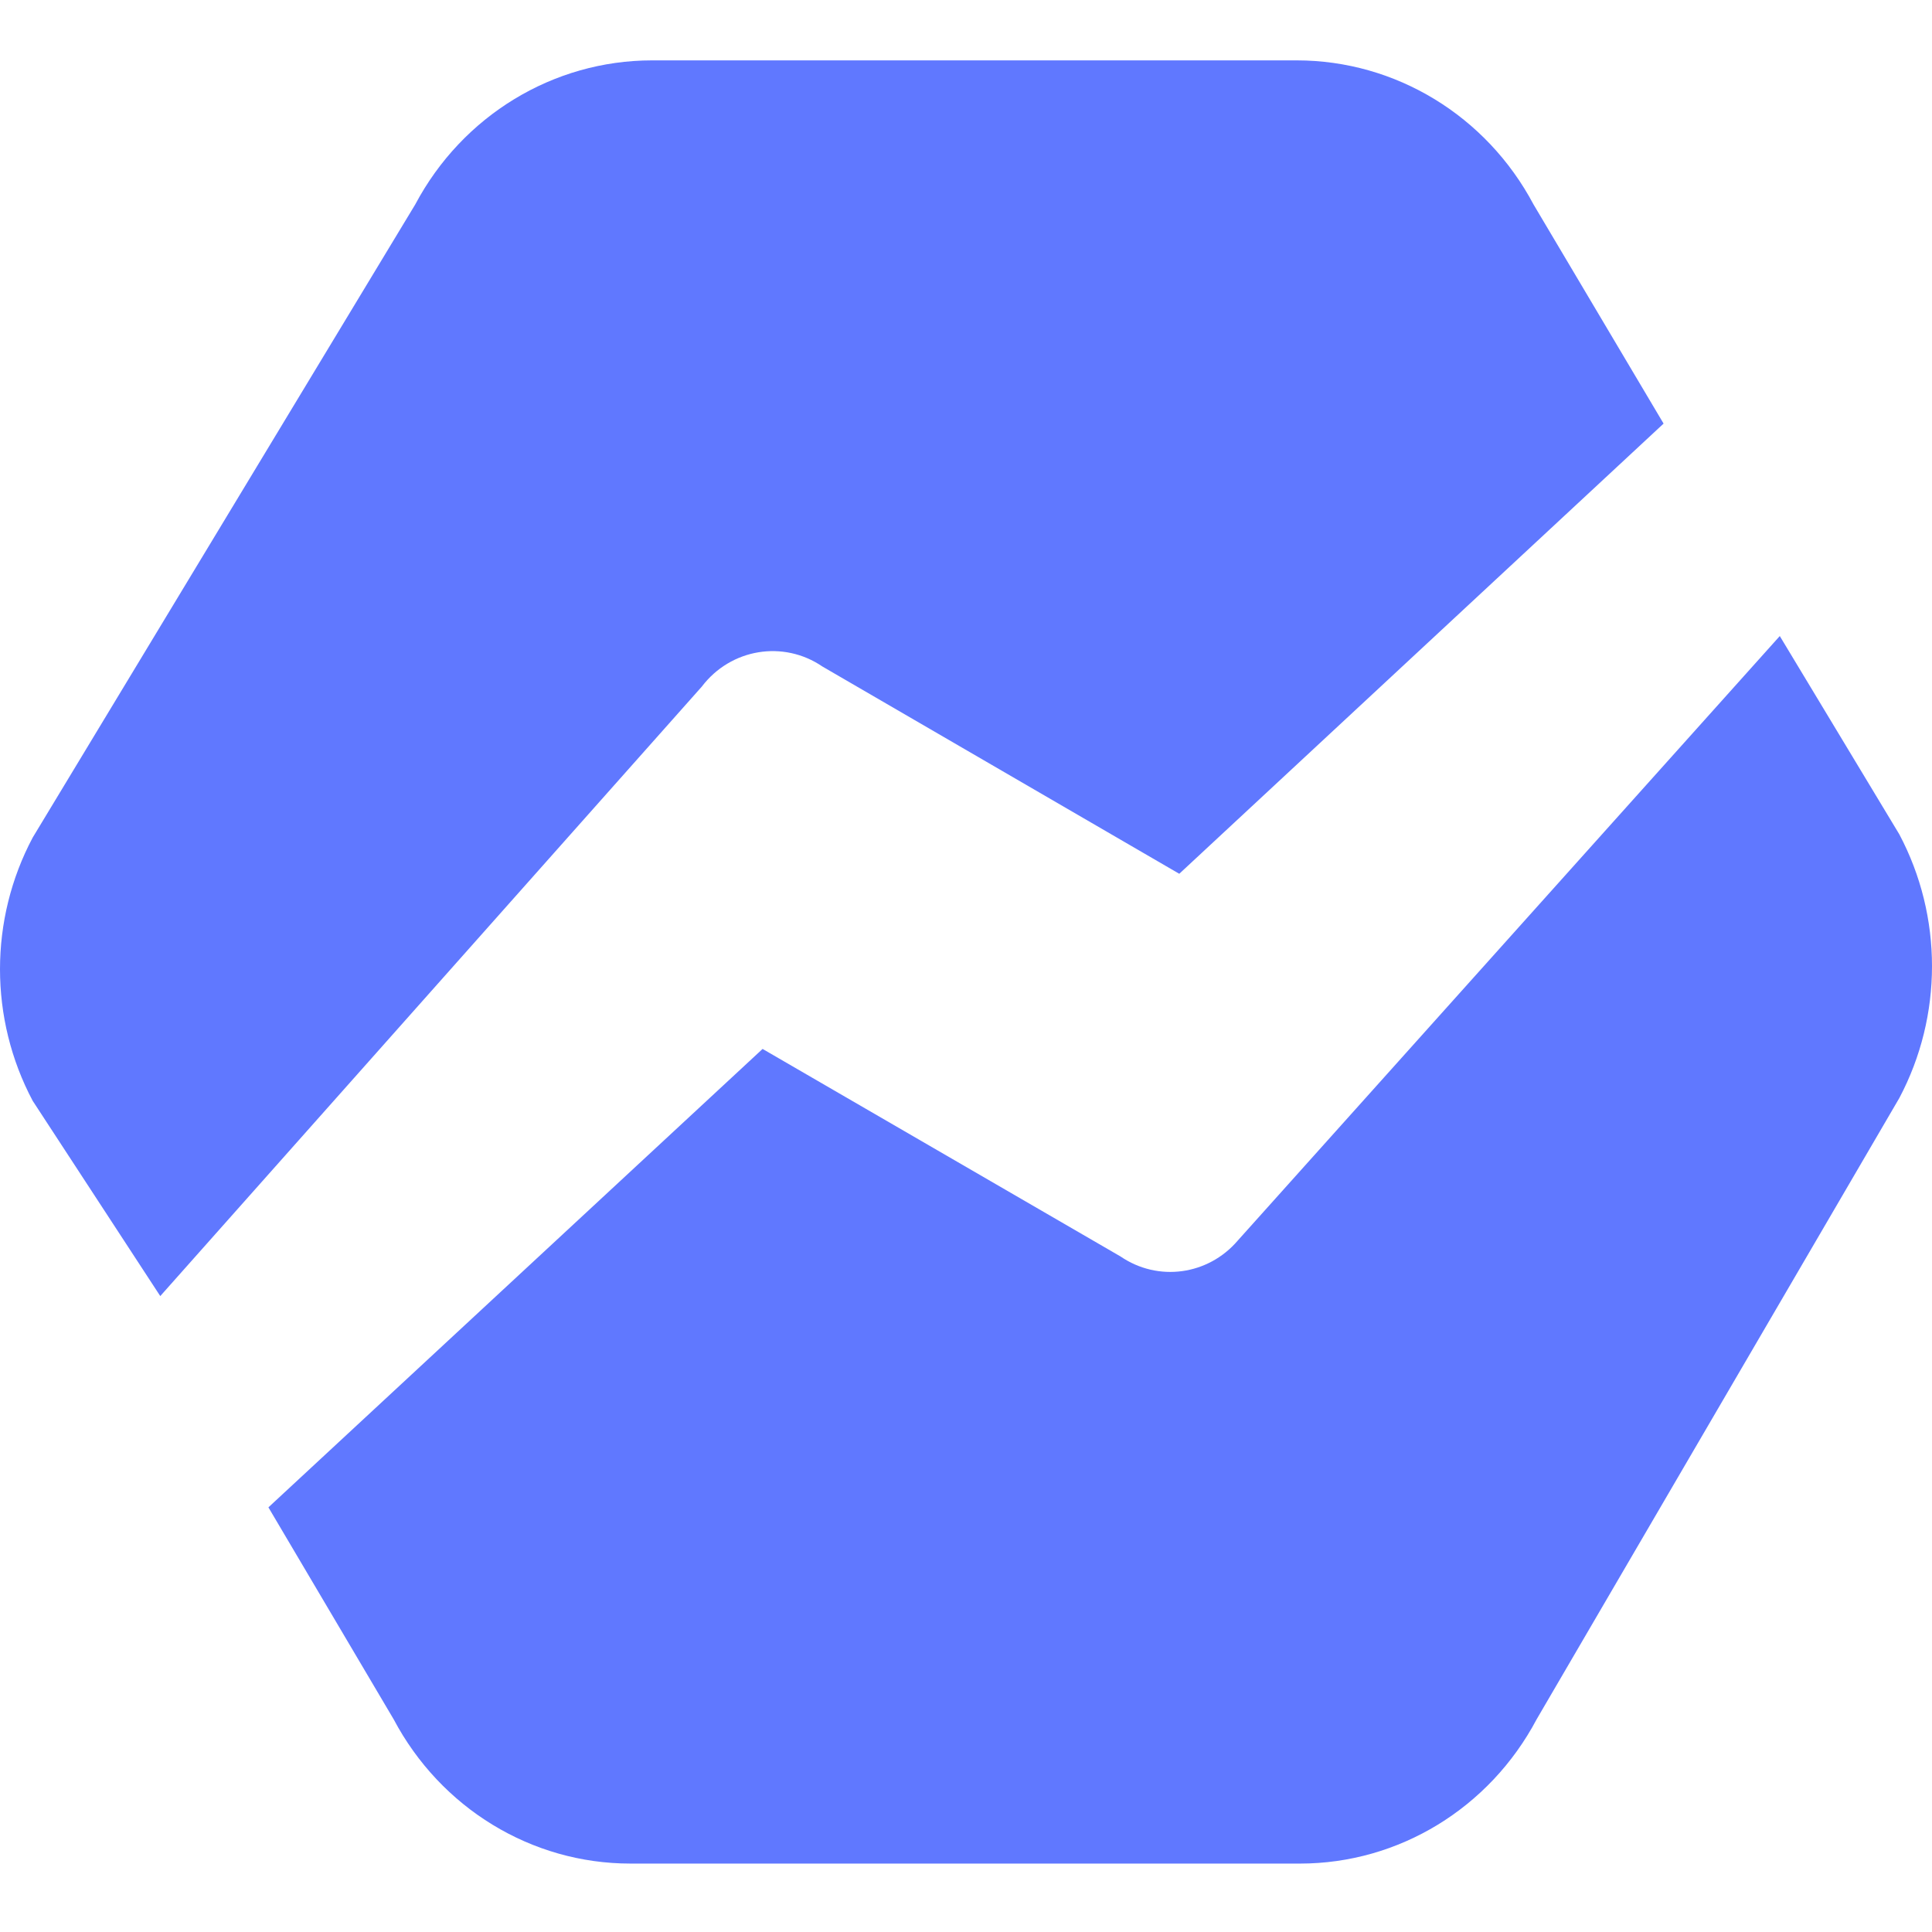
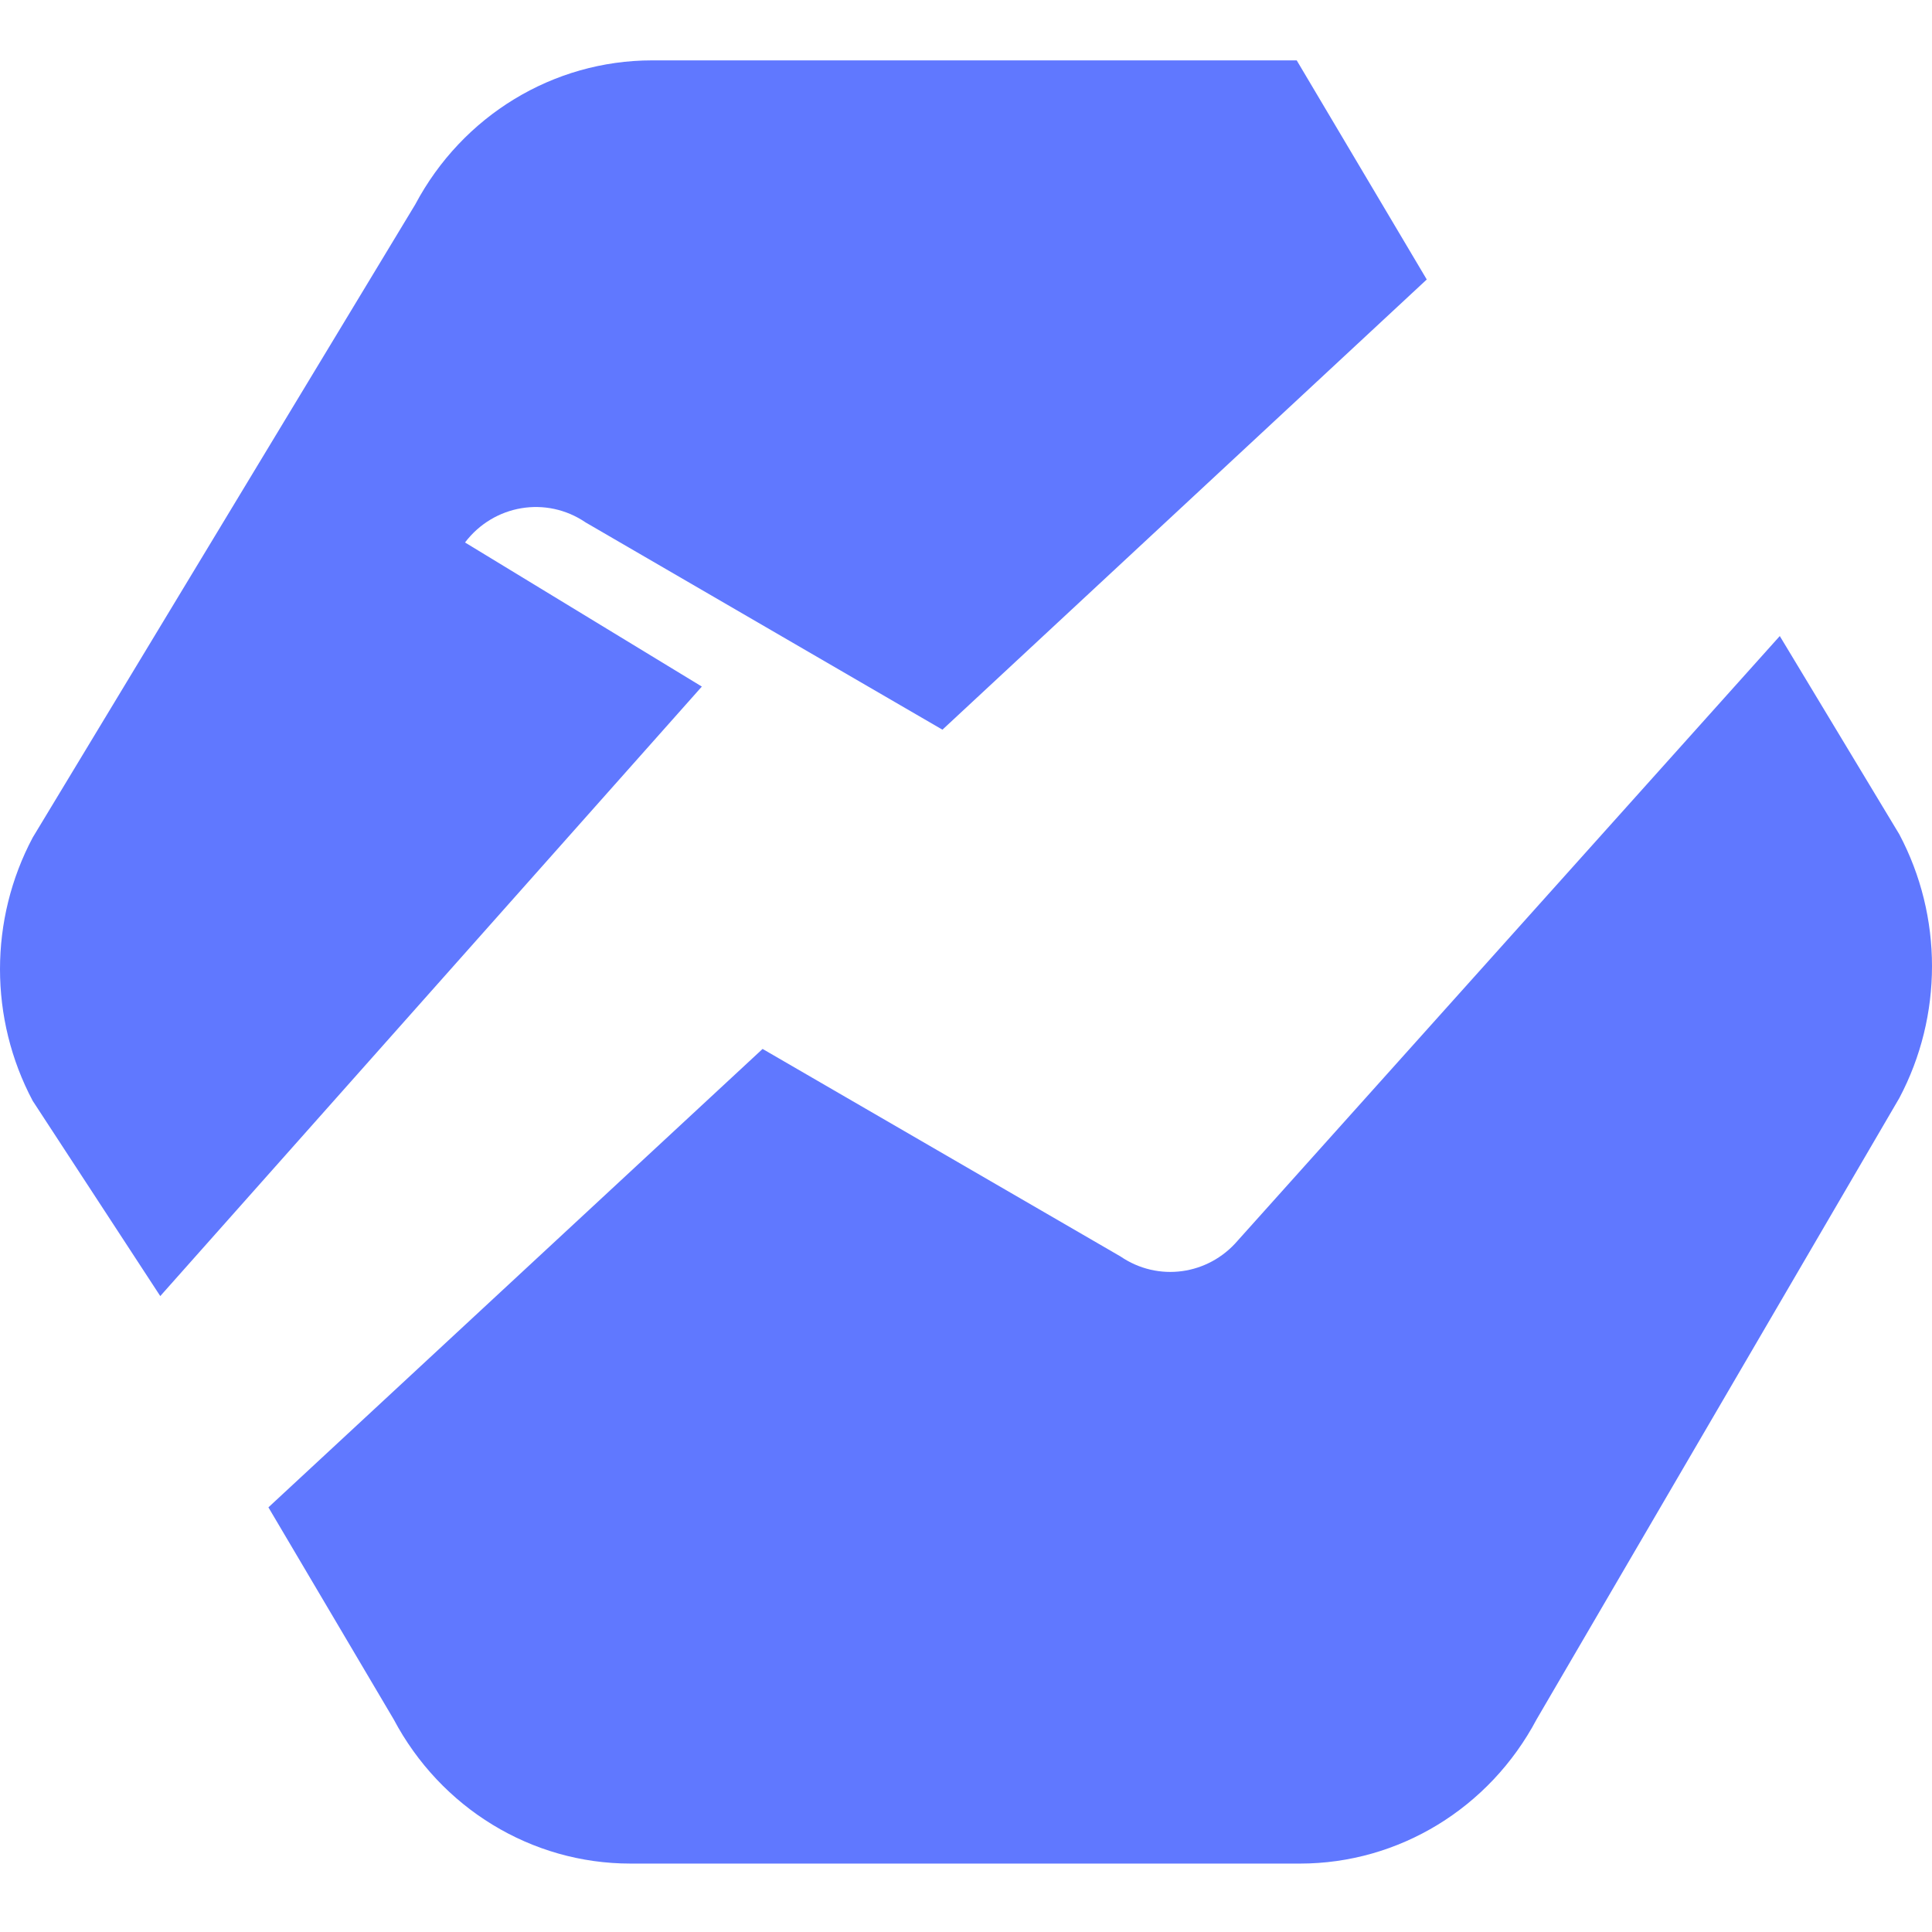
<svg xmlns="http://www.w3.org/2000/svg" width="256" height="256">
-   <path fill="#6078FF" d="m235.831 84.28 15.84 26.275c5.772 10.894 5.772 24.044 0 34.939l-48.055 82.316c-6.244 11.786-18.277 19.123-31.356 19.123H83.515c-13.08 0-25.11-7.337-31.356-19.123l-16.593-28.078 65.48-60.743 47.43 27.5c4.964 3.394 11.61 2.49 15.538-2.113l71.817-80.097zM92.998 90.974l-71.762 80.763-16.903-25.87c-5.777-10.879-5.777-24.01 0-34.887L55.02 27.094C61.27 15.327 73.31 8 86.4 8h85.422c13.09 0 25.131 7.327 31.38 19.094l17.231 29.034-64.174 59.653-47.278-27.46c-5.184-3.537-12.158-2.38-15.984 2.654z" />
+   <path fill="#6078FF" d="m235.831 84.28 15.84 26.275c5.772 10.894 5.772 24.044 0 34.939l-48.055 82.316c-6.244 11.786-18.277 19.123-31.356 19.123H83.515c-13.08 0-25.11-7.337-31.356-19.123l-16.593-28.078 65.48-60.743 47.43 27.5c4.964 3.394 11.61 2.49 15.538-2.113l71.817-80.097zM92.998 90.974l-71.762 80.763-16.903-25.87c-5.777-10.879-5.777-24.01 0-34.887L55.02 27.094C61.27 15.327 73.31 8 86.4 8h85.422l17.231 29.034-64.174 59.653-47.278-27.46c-5.184-3.537-12.158-2.38-15.984 2.654z" />
</svg>